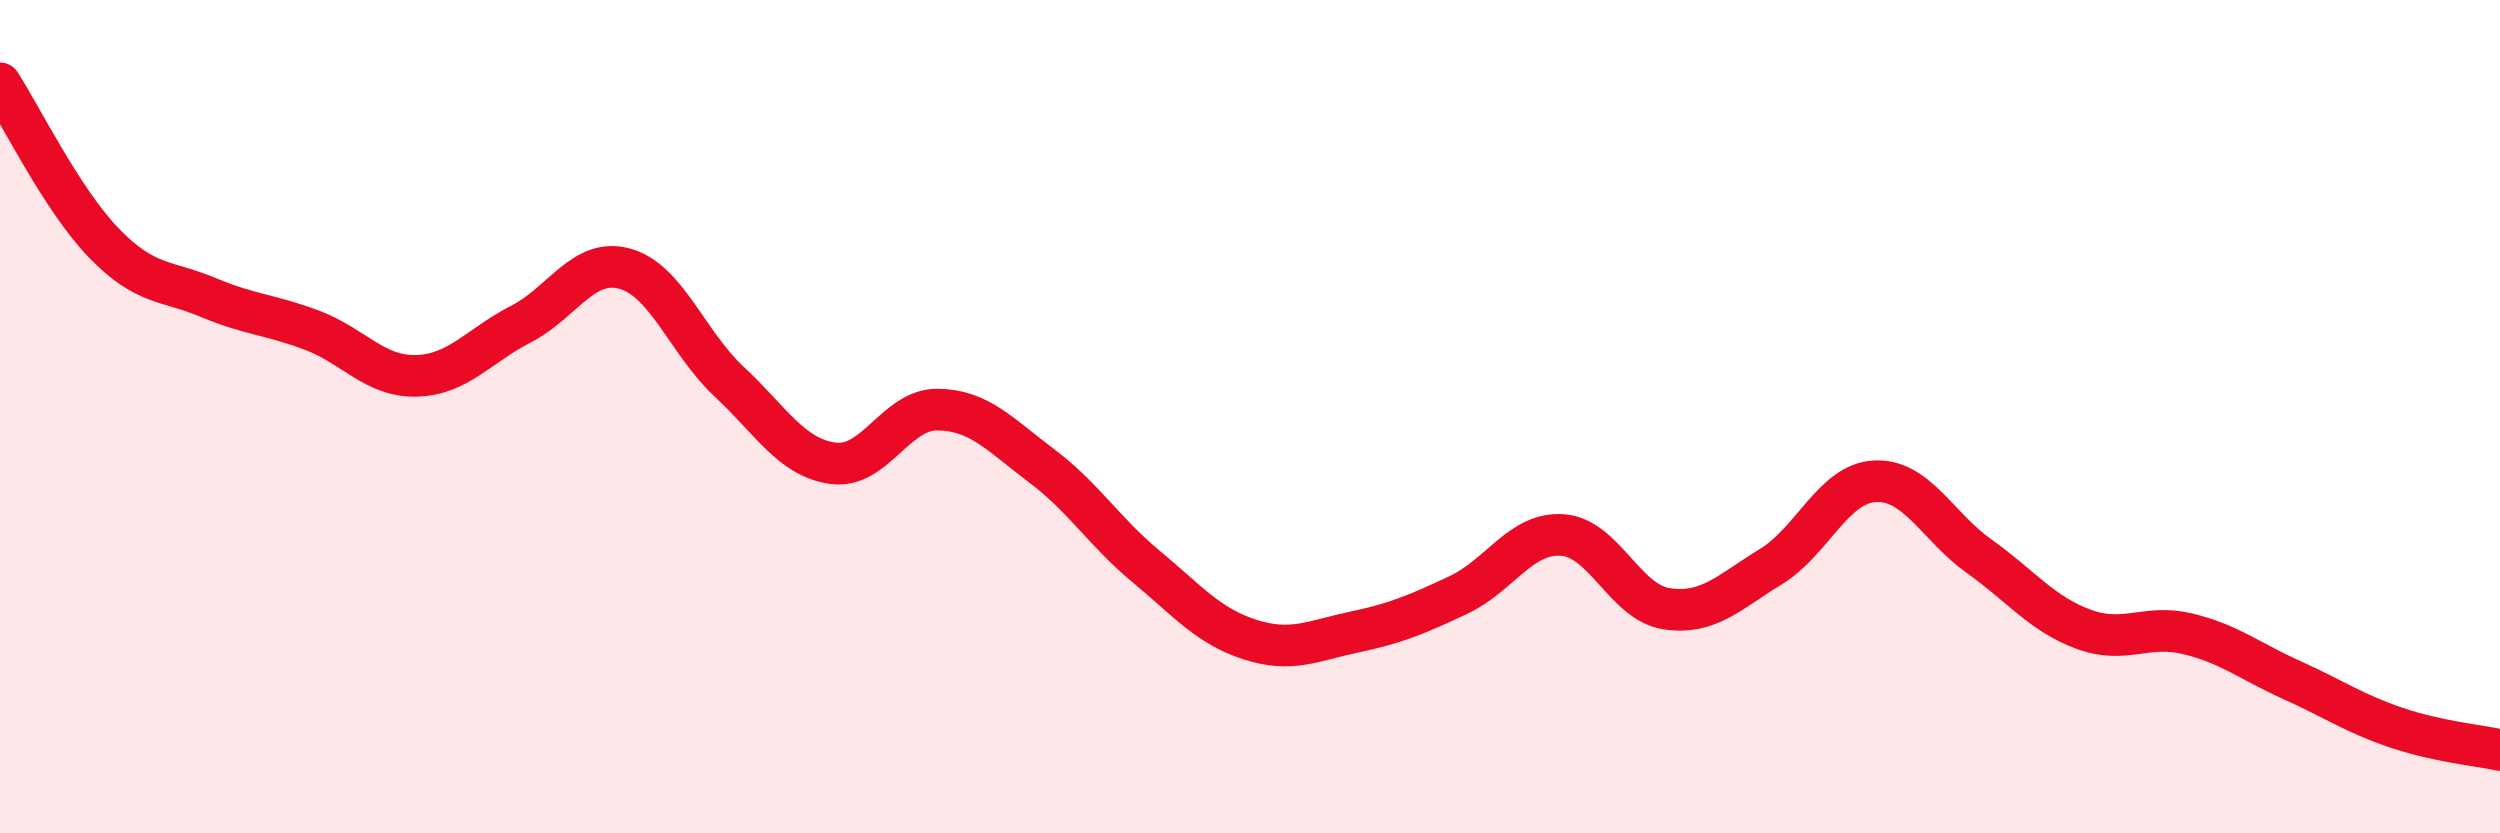
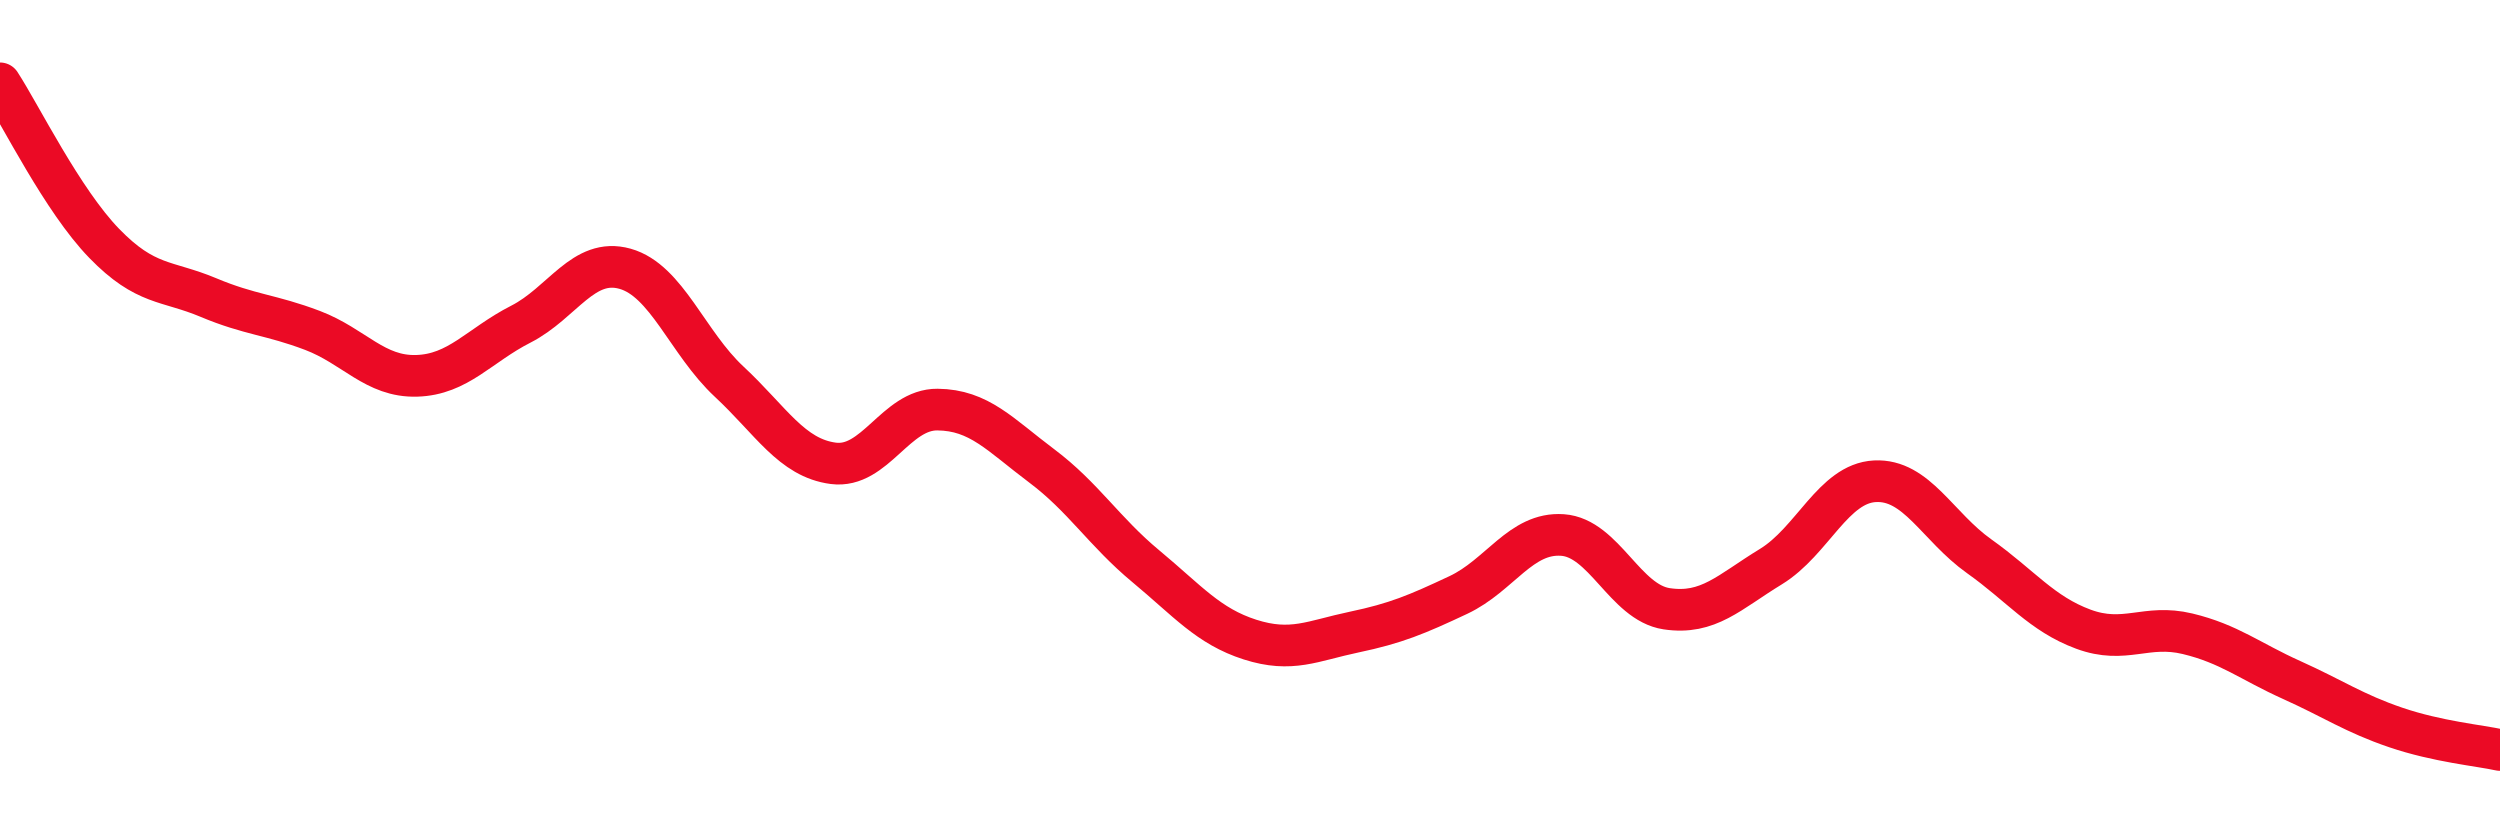
<svg xmlns="http://www.w3.org/2000/svg" width="60" height="20" viewBox="0 0 60 20">
-   <path d="M 0,2 C 0.5,2.77 1.5,4.81 2.5,5.84 C 3.5,6.87 4,6.72 5,7.14 C 6,7.56 6.5,7.55 7.5,7.93 C 8.5,8.31 9,9.05 10,9.02 C 11,8.99 11.5,8.29 12.5,7.78 C 13.5,7.27 14,6.17 15,6.45 C 16,6.73 16.5,8.23 17.5,9.16 C 18.5,10.09 19,10.99 20,11.12 C 21,11.25 21.5,9.82 22.5,9.83 C 23.5,9.84 24,10.43 25,11.18 C 26,11.93 26.5,12.76 27.5,13.59 C 28.5,14.42 29,15.03 30,15.35 C 31,15.67 31.5,15.38 32.5,15.17 C 33.5,14.96 34,14.75 35,14.28 C 36,13.81 36.5,12.77 37.5,12.84 C 38.5,12.91 39,14.46 40,14.61 C 41,14.76 41.5,14.21 42.5,13.6 C 43.5,12.99 44,11.6 45,11.55 C 46,11.5 46.5,12.64 47.5,13.35 C 48.5,14.06 49,14.73 50,15.1 C 51,15.47 51.5,14.97 52.5,15.21 C 53.5,15.45 54,15.87 55,16.32 C 56,16.77 56.5,17.12 57.5,17.46 C 58.5,17.8 59.5,17.89 60,18L60 20L0 20Z" fill="#EB0A25" opacity="0.1" stroke-linecap="round" stroke-linejoin="round" />
  <path d="M 0,2 C 0.5,2.77 1.5,4.81 2.5,5.84 C 3.5,6.87 4,6.72 5,7.14 C 6,7.56 6.5,7.55 7.5,7.93 C 8.5,8.31 9,9.05 10,9.02 C 11,8.99 11.5,8.29 12.5,7.78 C 13.5,7.27 14,6.17 15,6.45 C 16,6.73 16.5,8.23 17.5,9.16 C 18.5,10.09 19,10.99 20,11.12 C 21,11.25 21.5,9.82 22.5,9.83 C 23.5,9.84 24,10.43 25,11.18 C 26,11.93 26.5,12.76 27.5,13.59 C 28.5,14.42 29,15.03 30,15.35 C 31,15.67 31.5,15.38 32.5,15.17 C 33.5,14.96 34,14.75 35,14.28 C 36,13.81 36.5,12.77 37.5,12.84 C 38.5,12.91 39,14.46 40,14.61 C 41,14.76 41.5,14.21 42.5,13.6 C 43.5,12.99 44,11.6 45,11.55 C 46,11.5 46.5,12.64 47.5,13.35 C 48.5,14.06 49,14.73 50,15.1 C 51,15.47 51.5,14.97 52.5,15.21 C 53.5,15.45 54,15.87 55,16.32 C 56,16.77 56.5,17.12 57.5,17.46 C 58.5,17.8 59.5,17.89 60,18" stroke="#EB0A25" stroke-width="1" fill="none" stroke-linecap="round" stroke-linejoin="round" />
</svg>